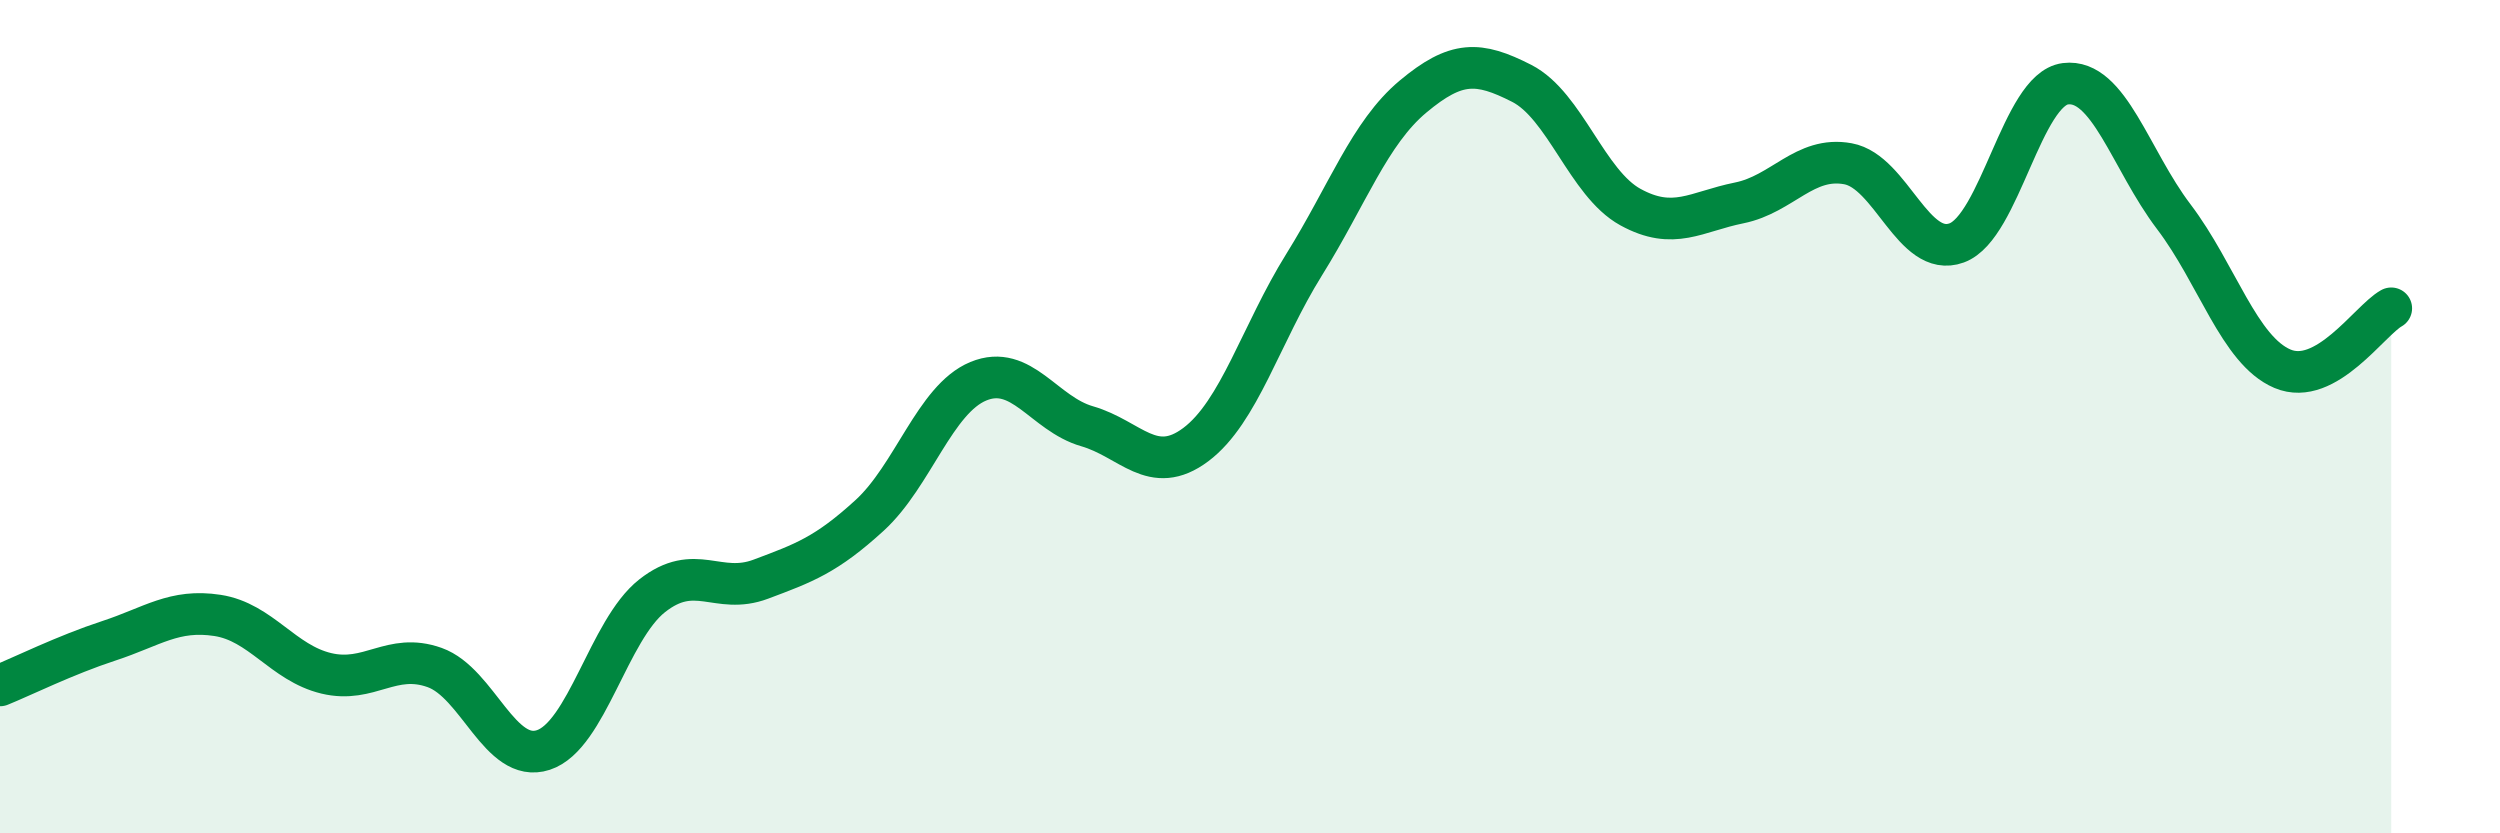
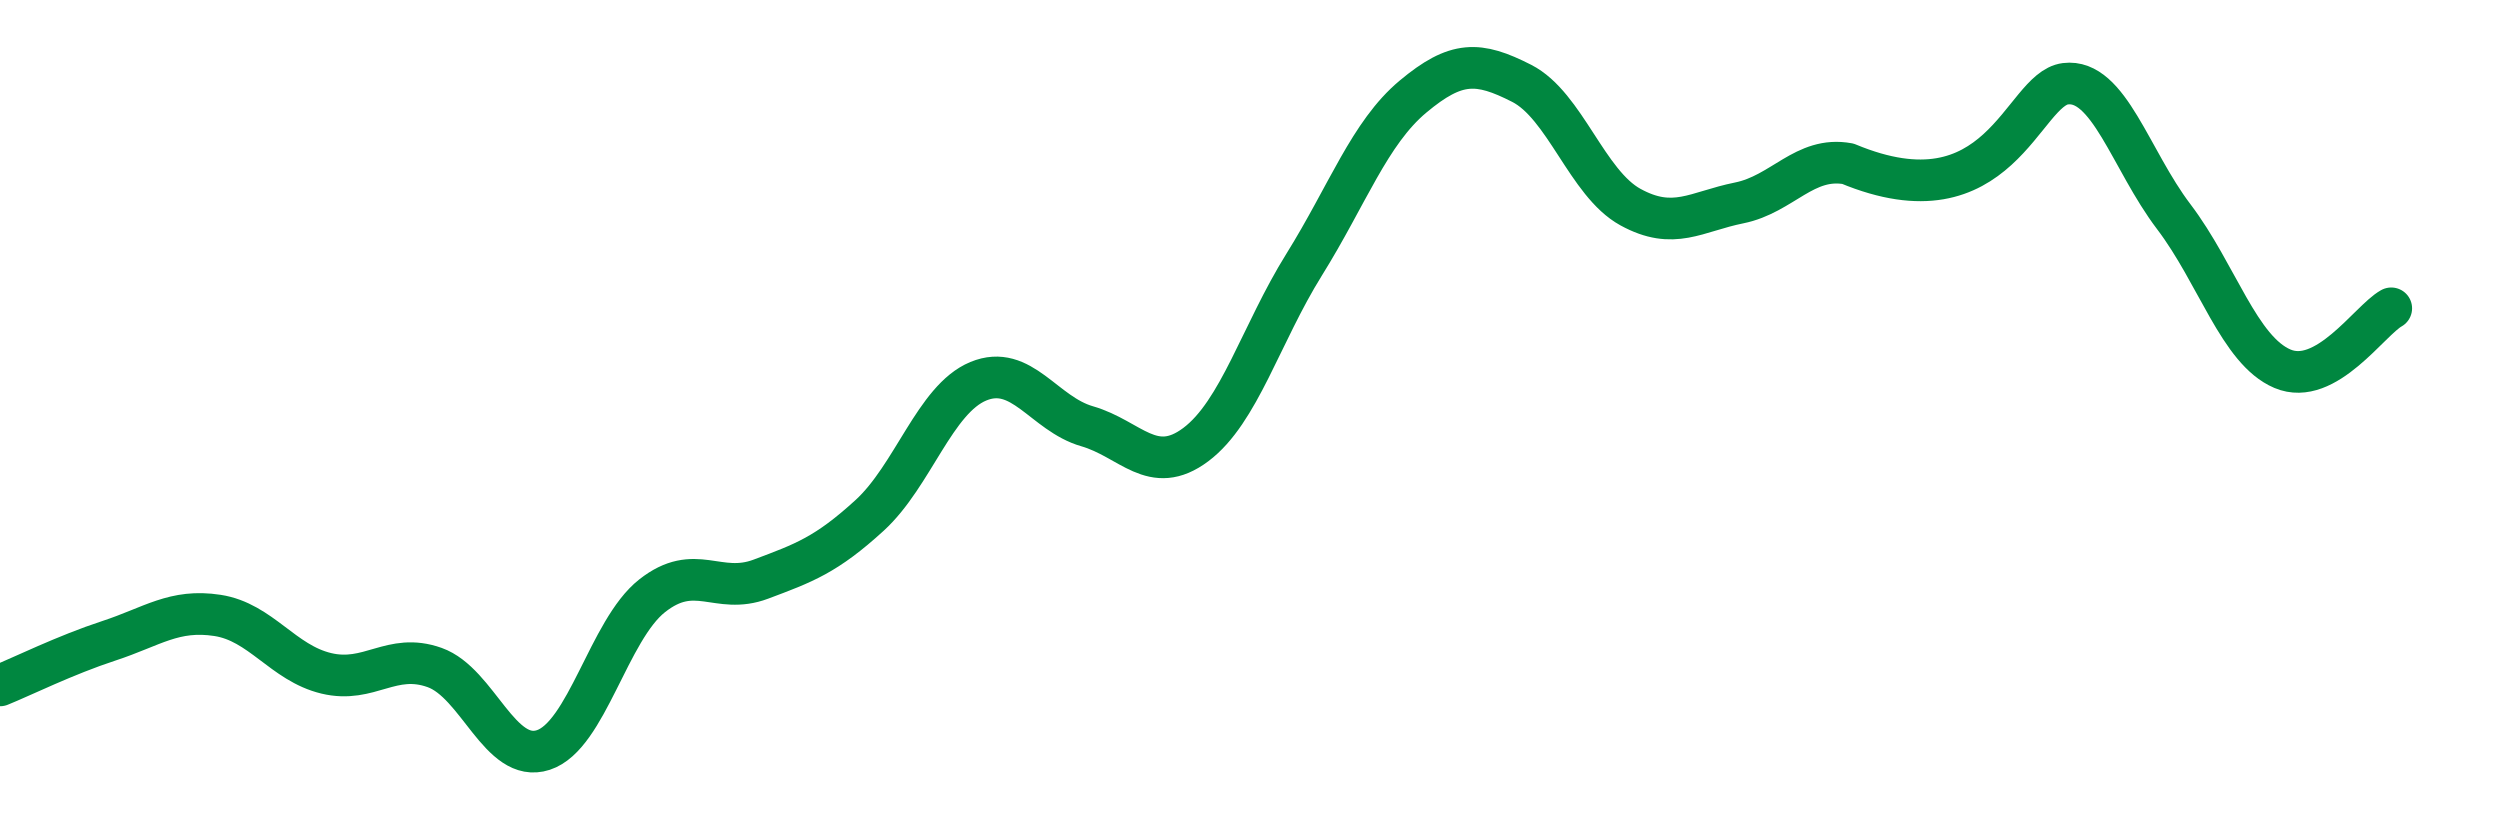
<svg xmlns="http://www.w3.org/2000/svg" width="60" height="20" viewBox="0 0 60 20">
-   <path d="M 0,16.45 C 0.52,16.24 1.57,15.72 2.61,15.38 C 3.65,15.04 4.18,14.61 5.22,14.77 C 6.26,14.93 6.79,15.91 7.83,16.16 C 8.87,16.41 9.39,15.65 10.43,16.02 C 11.47,16.39 12,18.34 13.04,18 C 14.08,17.66 14.61,15.12 15.65,14.3 C 16.69,13.48 17.22,14.29 18.26,13.9 C 19.3,13.51 19.83,13.32 20.87,12.37 C 21.91,11.42 22.44,9.58 23.48,9.15 C 24.52,8.72 25.05,9.93 26.09,10.23 C 27.13,10.53 27.66,11.45 28.7,10.67 C 29.74,9.89 30.26,8.02 31.3,6.35 C 32.34,4.68 32.87,3.19 33.91,2.32 C 34.95,1.45 35.48,1.47 36.52,2 C 37.56,2.53 38.09,4.4 39.13,4.97 C 40.17,5.54 40.7,5.08 41.74,4.87 C 42.78,4.66 43.31,3.74 44.35,3.93 C 45.39,4.12 45.92,6.21 46.96,5.83 C 48,5.45 48.53,2.14 49.57,2.01 C 50.61,1.88 51.13,3.83 52.17,5.2 C 53.21,6.57 53.74,8.41 54.78,8.85 C 55.82,9.29 56.87,7.69 57.39,7.4L57.39 20L0 20Z" fill="#008740" opacity="0.1" stroke-linecap="round" stroke-linejoin="round" />
-   <path d="M 0,16.45 C 0.52,16.24 1.57,15.72 2.61,15.38 C 3.65,15.04 4.18,14.61 5.22,14.77 C 6.26,14.93 6.79,15.91 7.83,16.16 C 8.87,16.41 9.39,15.65 10.43,16.02 C 11.47,16.39 12,18.34 13.04,18 C 14.08,17.66 14.61,15.12 15.65,14.3 C 16.69,13.48 17.22,14.29 18.26,13.9 C 19.3,13.51 19.83,13.32 20.87,12.37 C 21.91,11.42 22.44,9.58 23.48,9.15 C 24.52,8.72 25.05,9.93 26.09,10.23 C 27.13,10.53 27.66,11.45 28.7,10.67 C 29.74,9.89 30.26,8.02 31.3,6.35 C 32.34,4.68 32.87,3.19 33.91,2.32 C 34.95,1.45 35.48,1.47 36.52,2 C 37.56,2.53 38.09,4.4 39.13,4.97 C 40.17,5.54 40.7,5.08 41.74,4.87 C 42.78,4.66 43.31,3.74 44.35,3.93 C 45.39,4.12 45.92,6.21 46.96,5.83 C 48,5.45 48.53,2.14 49.57,2.01 C 50.61,1.88 51.13,3.83 52.17,5.2 C 53.21,6.57 53.74,8.41 54.78,8.85 C 55.82,9.29 56.87,7.69 57.39,7.4" stroke="#008740" stroke-width="1" fill="none" stroke-linecap="round" stroke-linejoin="round" />
+   <path d="M 0,16.45 C 0.52,16.24 1.57,15.72 2.61,15.38 C 3.65,15.04 4.18,14.61 5.22,14.77 C 6.26,14.93 6.79,15.91 7.83,16.16 C 8.87,16.41 9.39,15.65 10.43,16.02 C 11.47,16.39 12,18.34 13.04,18 C 14.08,17.66 14.61,15.12 15.65,14.3 C 16.69,13.48 17.22,14.29 18.26,13.9 C 19.3,13.51 19.83,13.32 20.87,12.37 C 21.91,11.42 22.44,9.58 23.48,9.15 C 24.52,8.72 25.05,9.93 26.09,10.23 C 27.13,10.53 27.66,11.45 28.7,10.67 C 29.74,9.89 30.26,8.02 31.3,6.35 C 32.34,4.68 32.87,3.19 33.91,2.32 C 34.95,1.45 35.48,1.47 36.52,2 C 37.56,2.53 38.09,4.4 39.13,4.97 C 40.17,5.54 40.7,5.08 41.74,4.87 C 42.78,4.66 43.31,3.74 44.35,3.93 C 48,5.45 48.53,2.14 49.57,2.01 C 50.61,1.88 51.13,3.83 52.17,5.2 C 53.21,6.57 53.74,8.41 54.78,8.85 C 55.82,9.29 56.87,7.69 57.39,7.4" stroke="#008740" stroke-width="1" fill="none" stroke-linecap="round" stroke-linejoin="round" />
</svg>